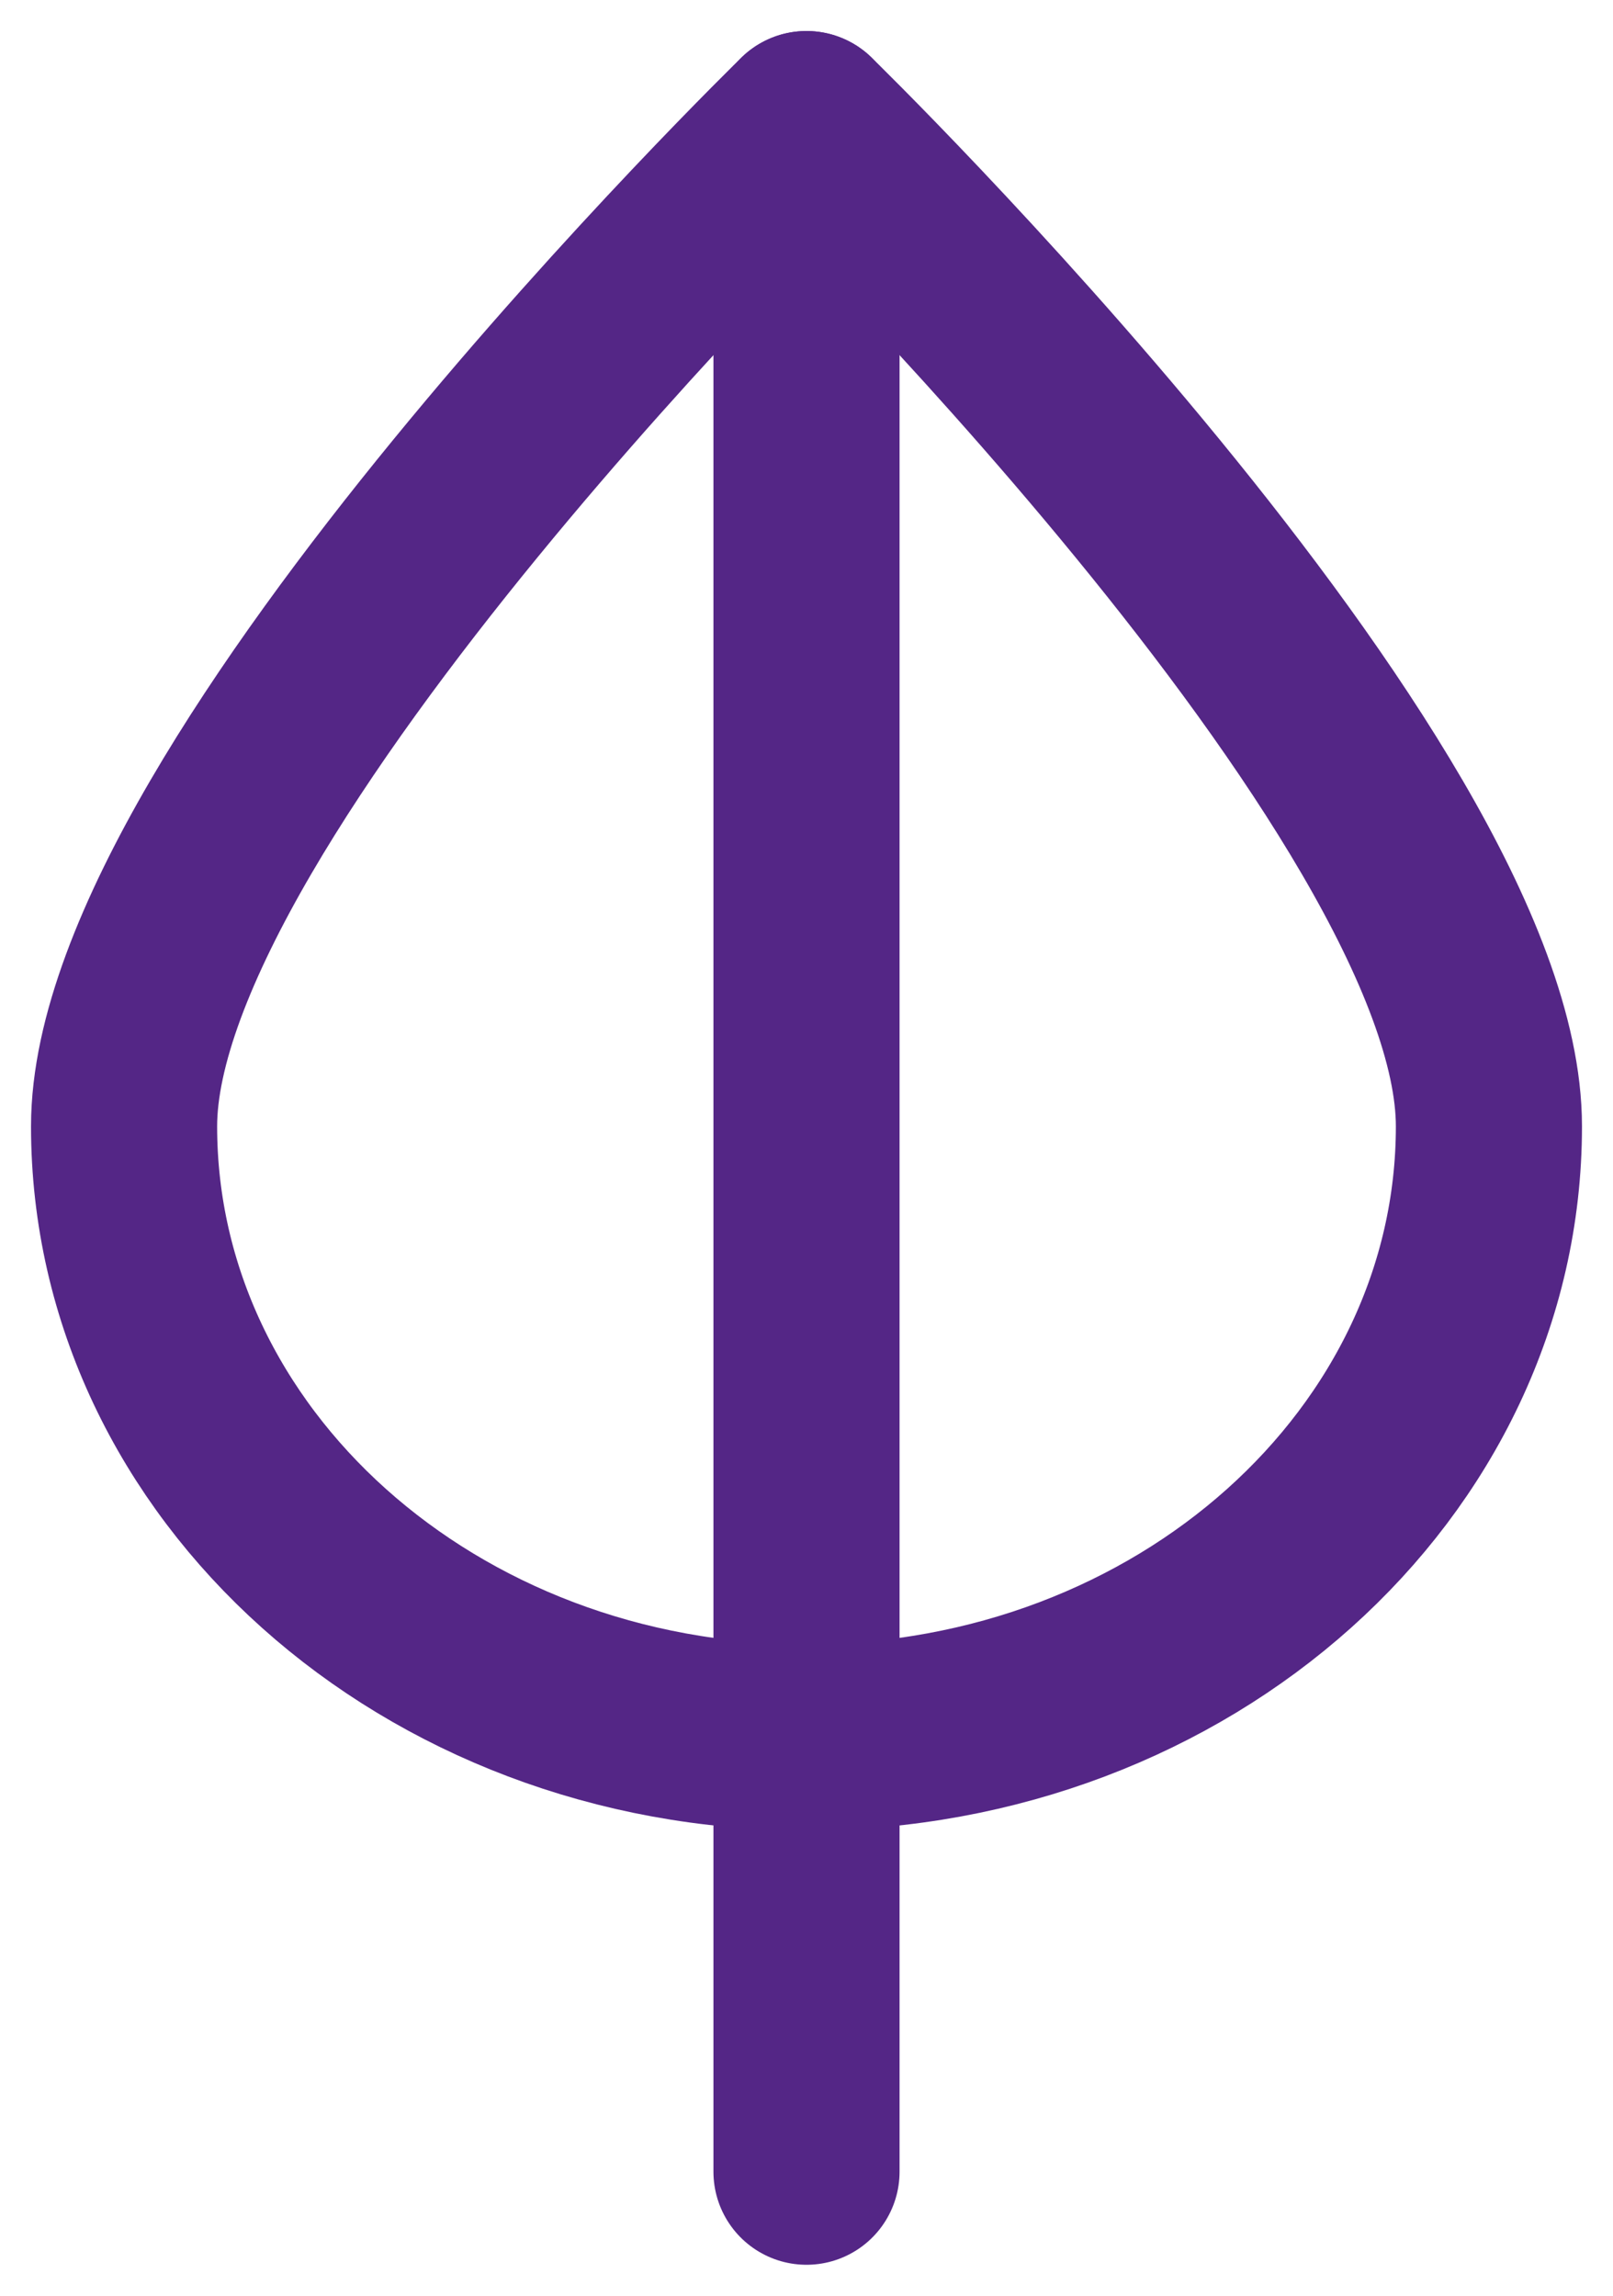
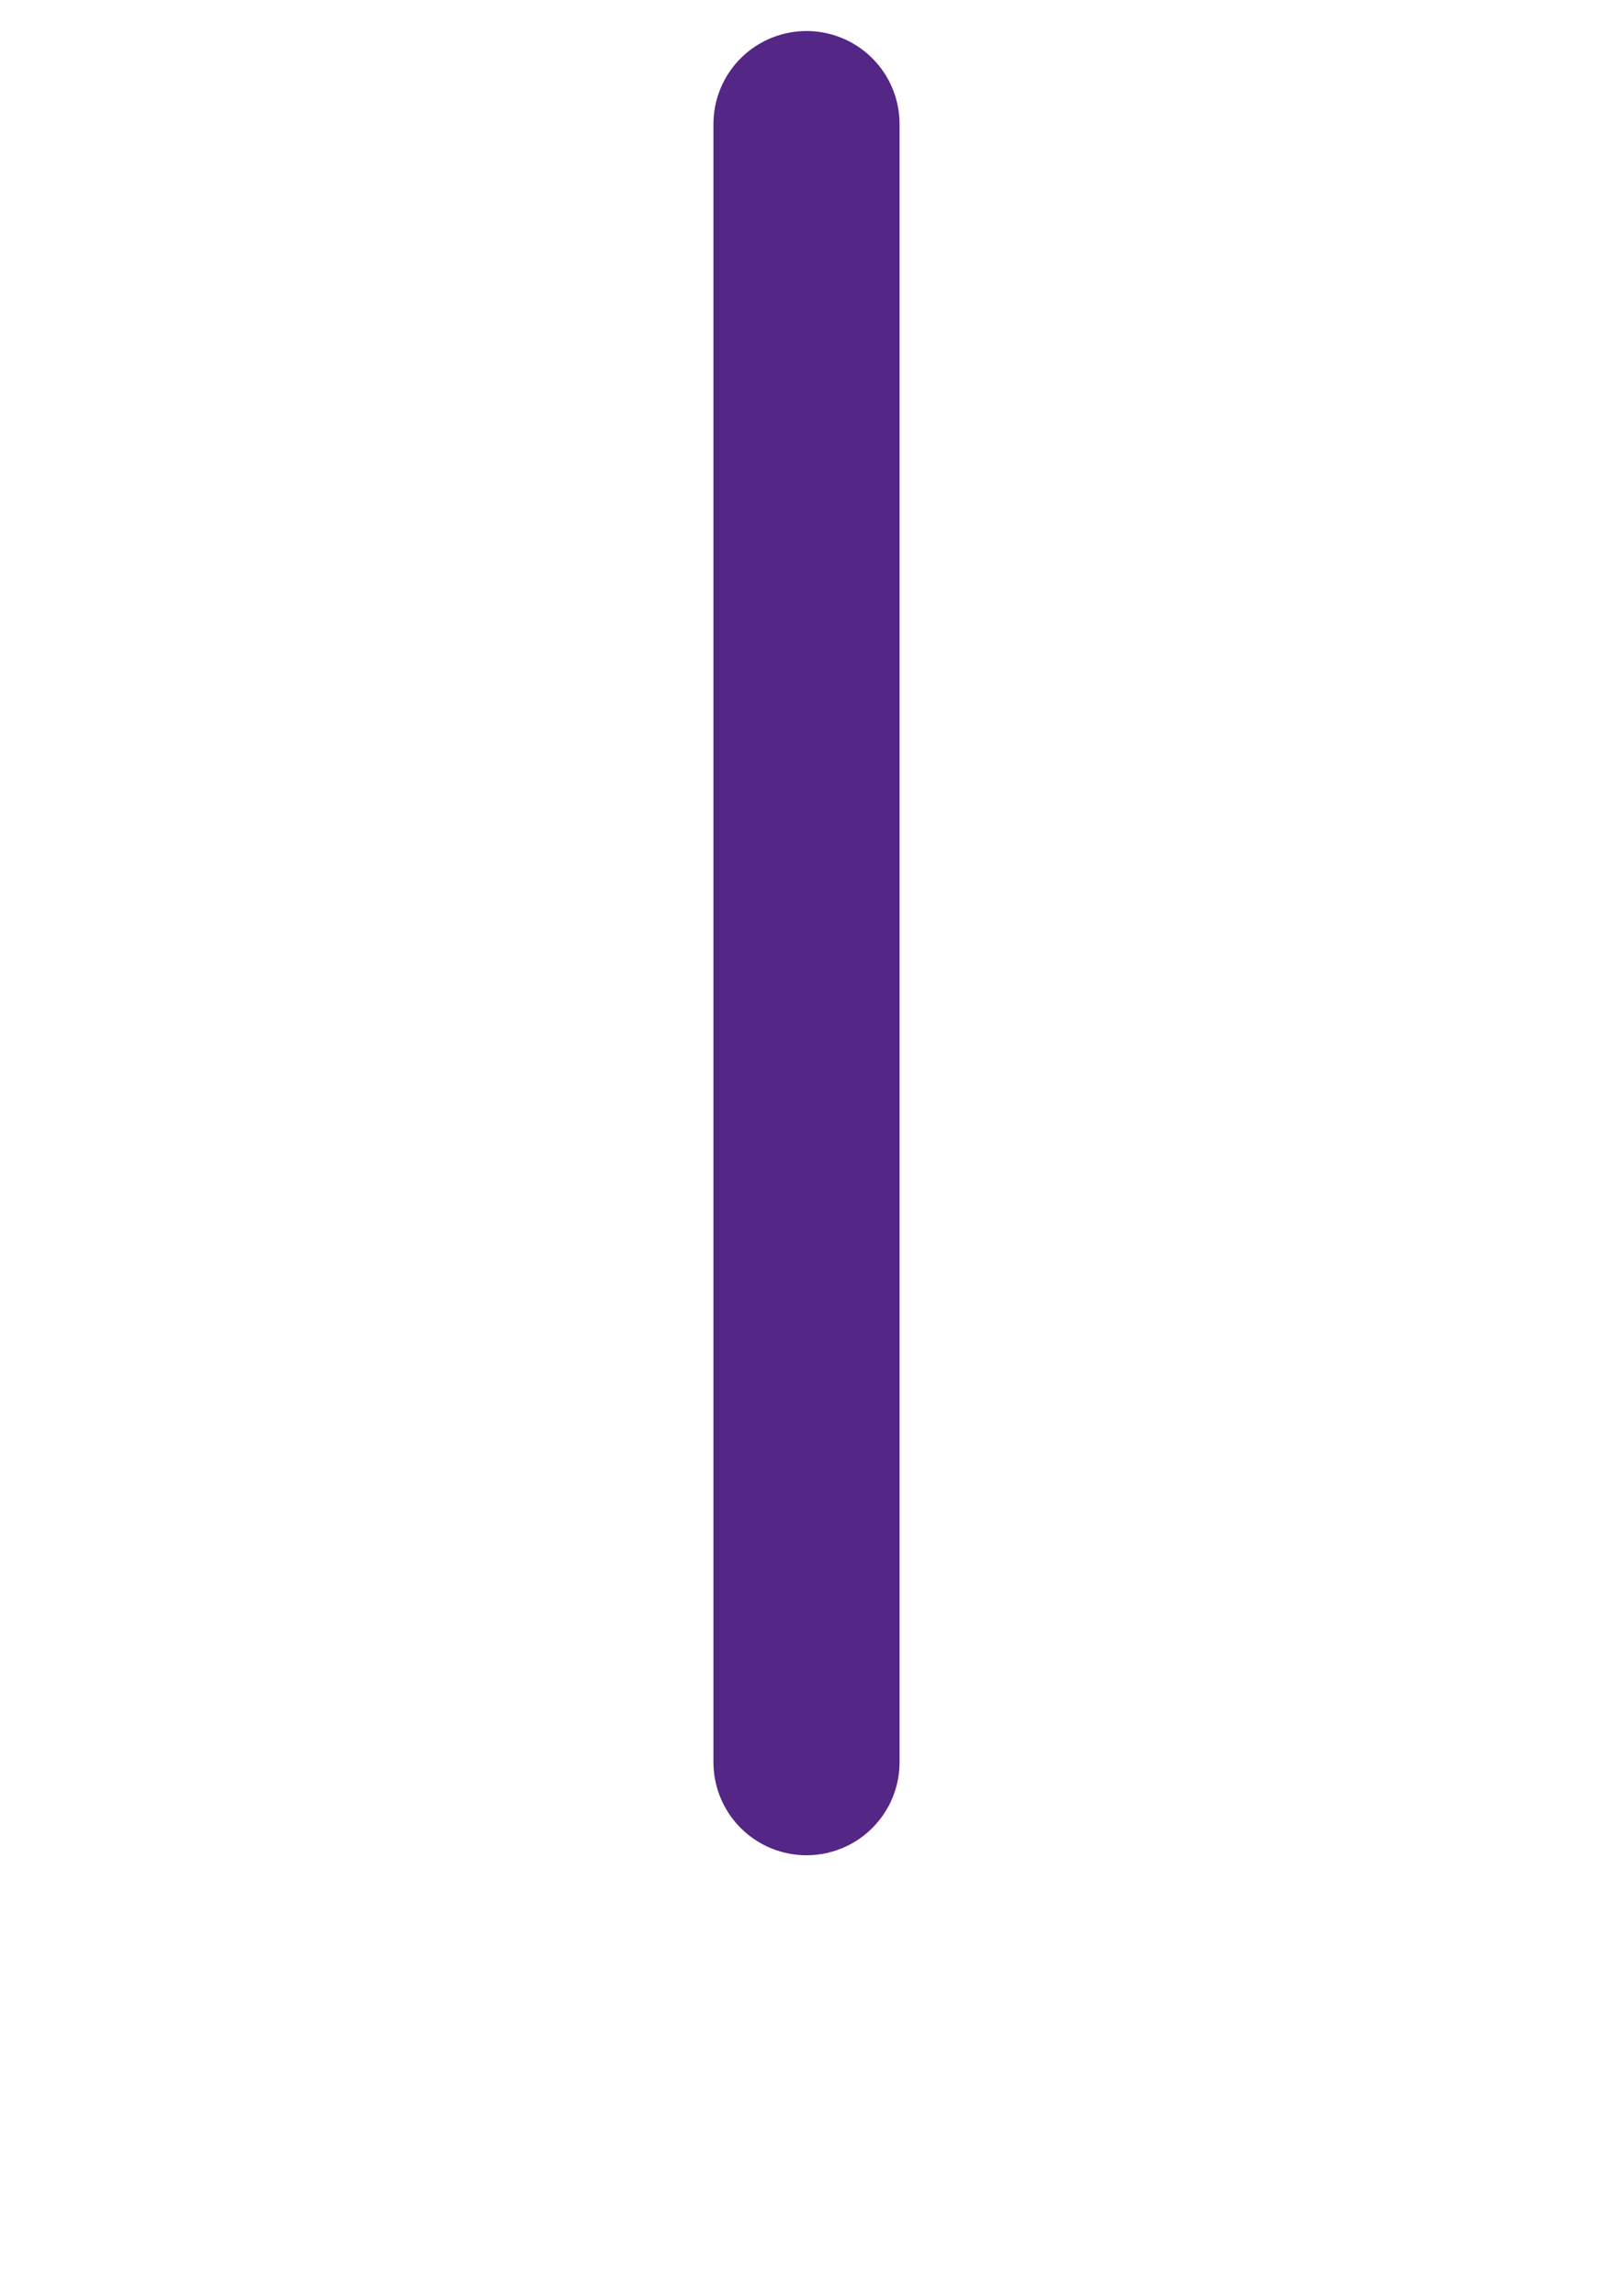
<svg xmlns="http://www.w3.org/2000/svg" width="26" height="37" viewBox="0 0 26 37" fill="none">
-   <path d="M13 2V28.4V35" stroke="#542686" stroke-width="3" stroke-linecap="round" stroke-linejoin="round" />
-   <path d="M24 18.152C24 23.591 19.075 28 13 28C6.925 28 2 23.591 2 18.152M24 18.152C24 12.712 13 2 13 2C13 2 2 12.713 2 18.152" stroke="#542686" stroke-width="3" stroke-linejoin="round" />
+   <path d="M13 2V28.4" stroke="#542686" stroke-width="3" stroke-linecap="round" stroke-linejoin="round" />
</svg>